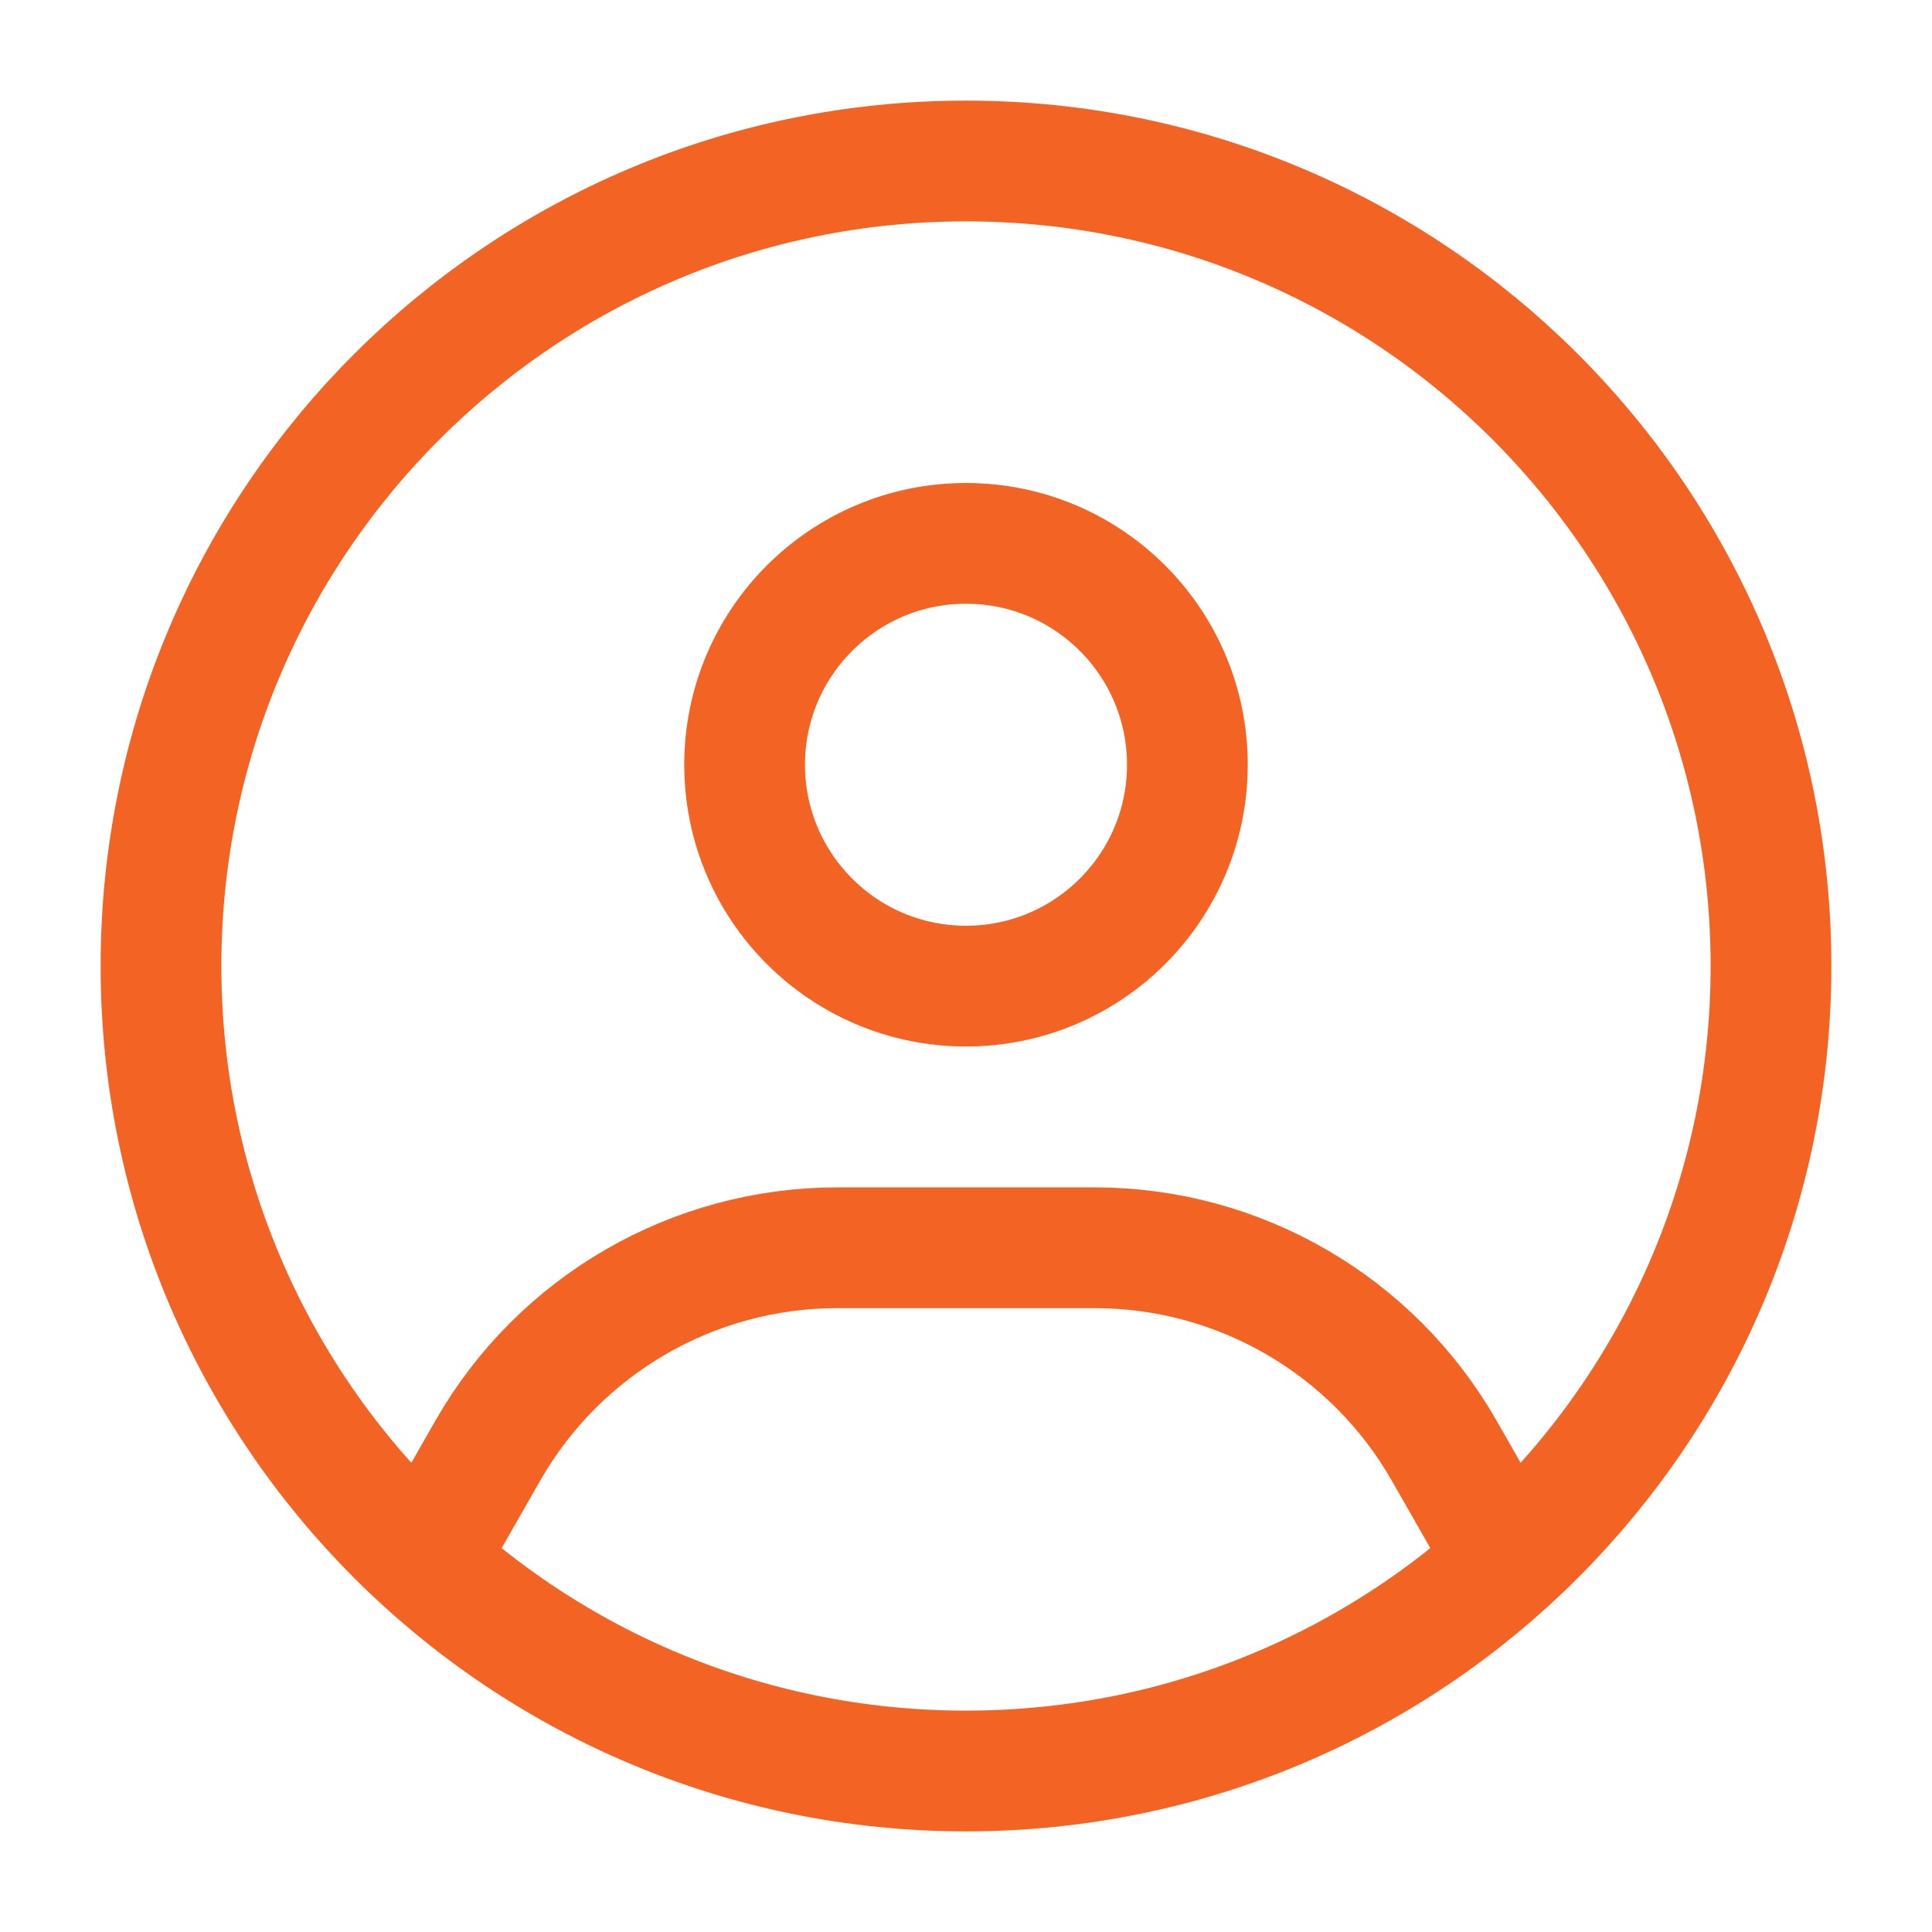
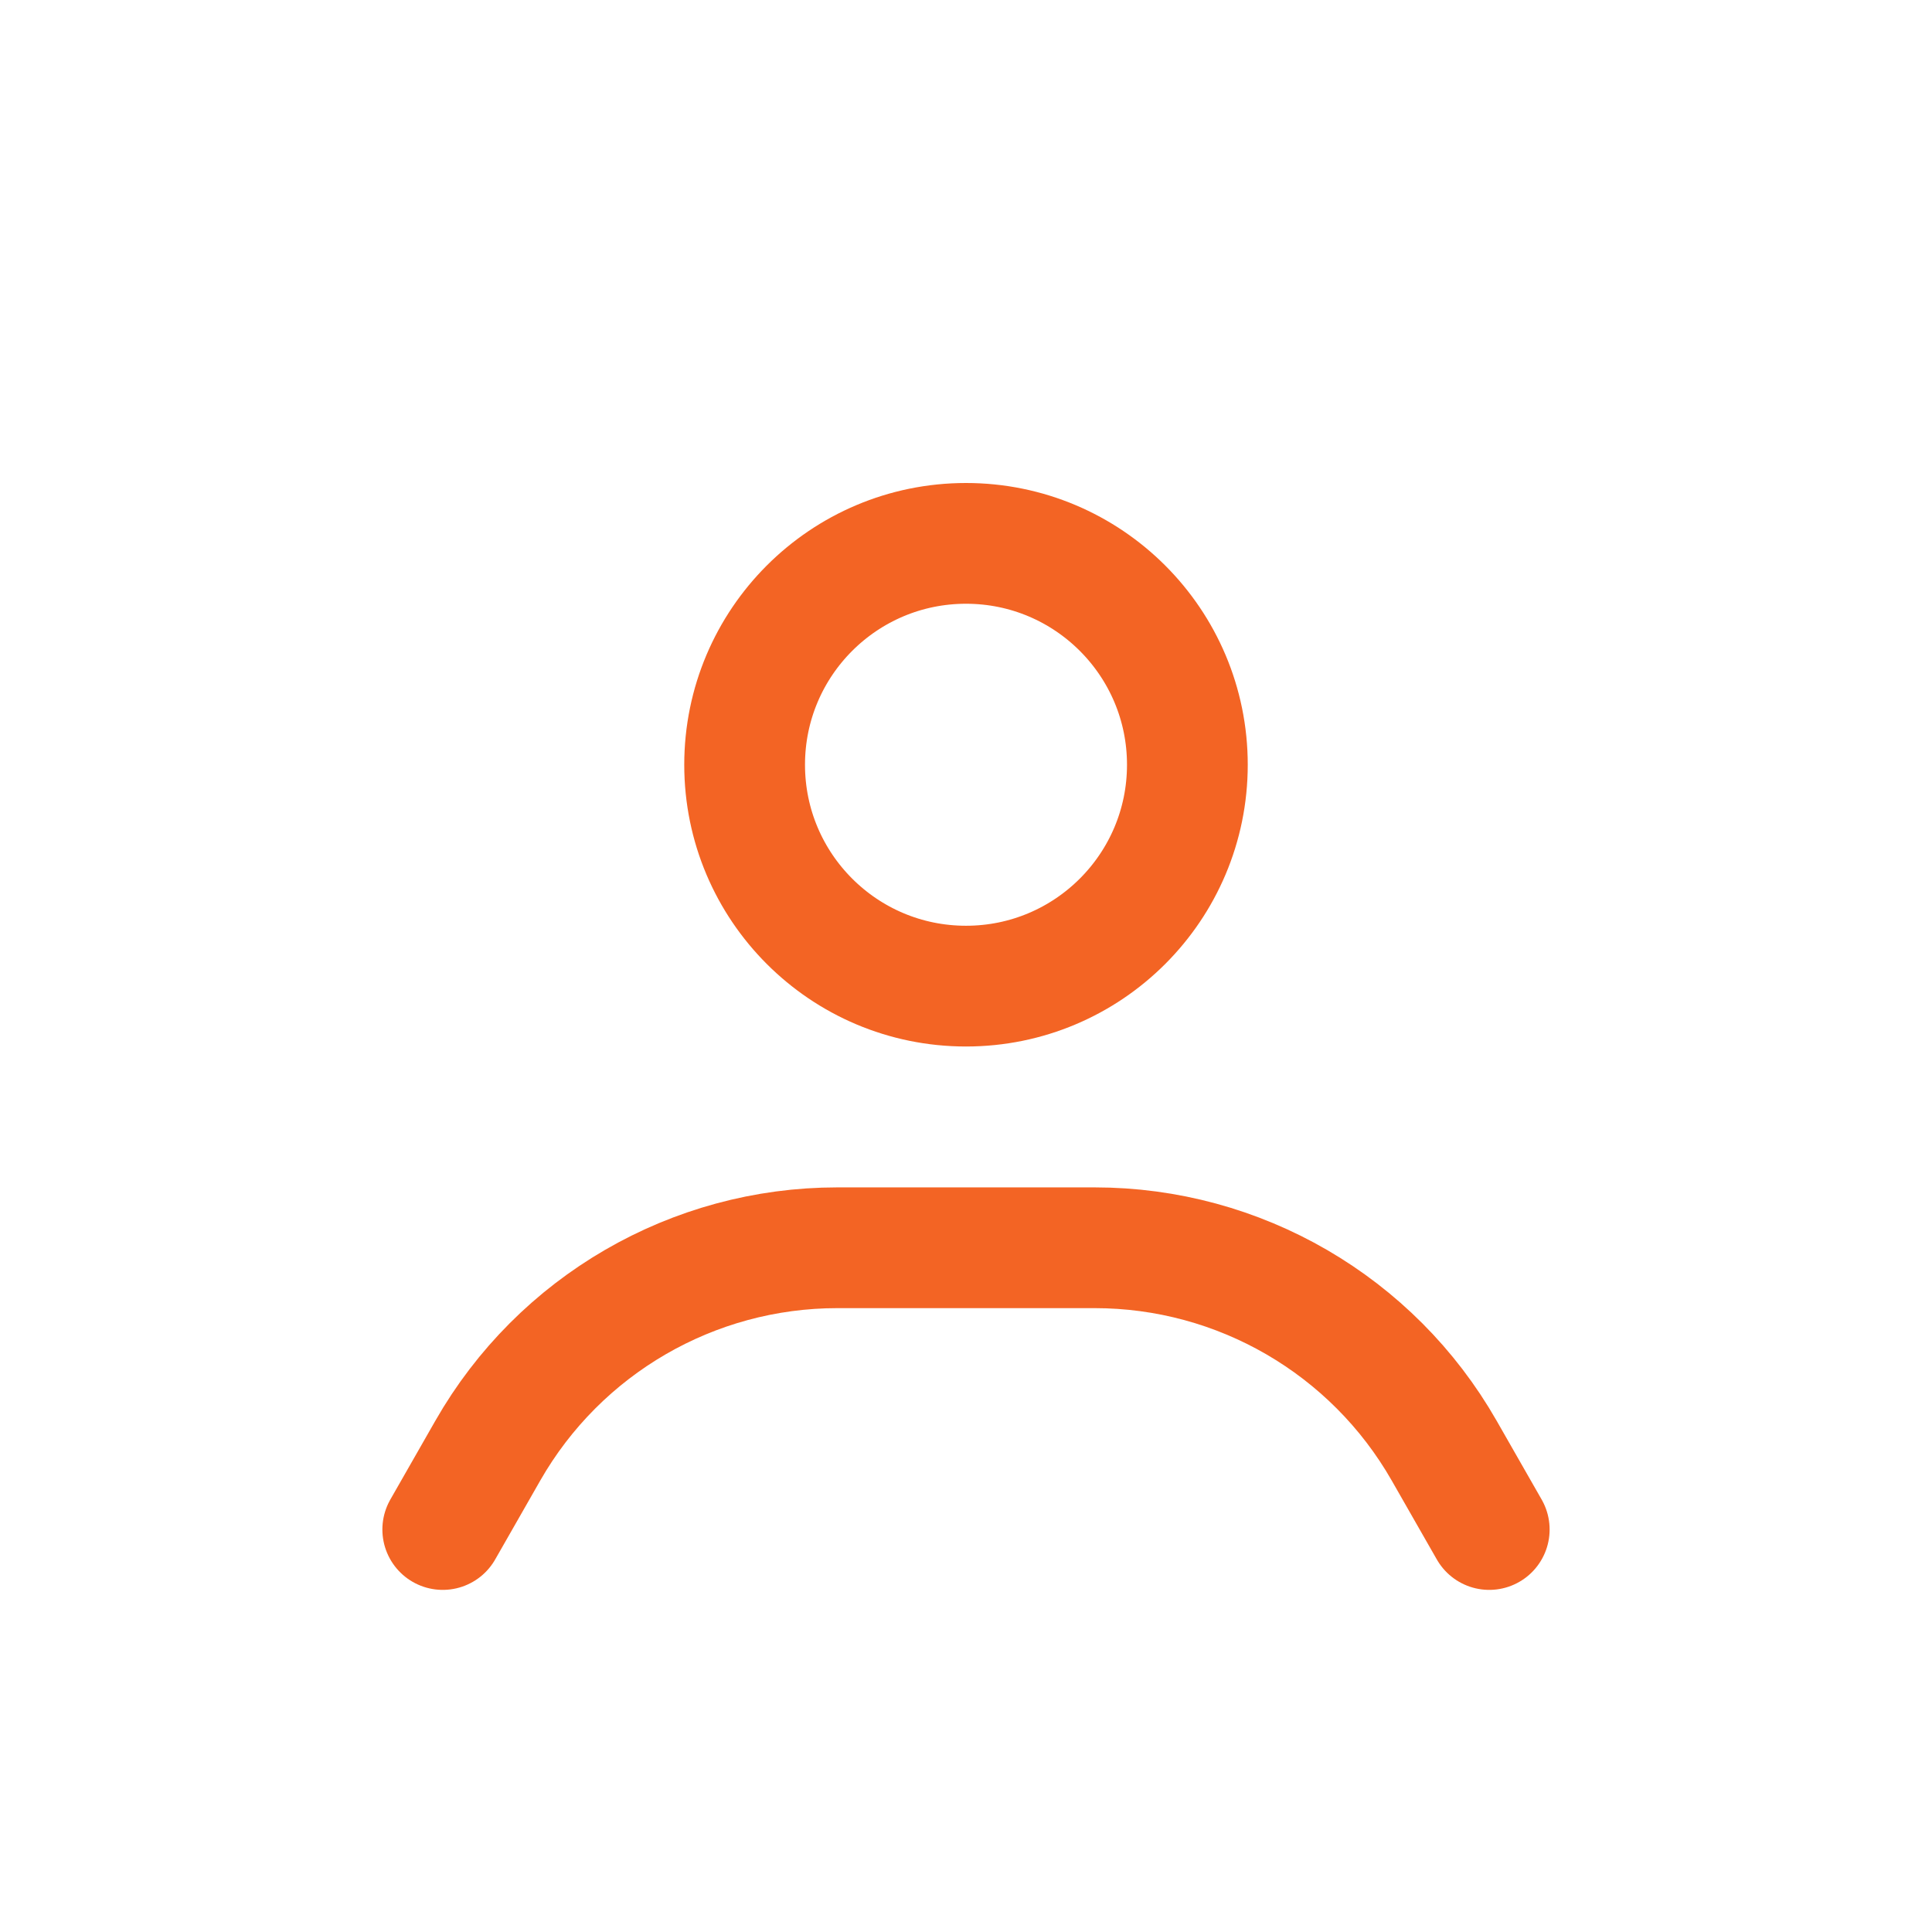
<svg xmlns="http://www.w3.org/2000/svg" width="168" height="168" viewBox="0 0 168 168" fill="none">
-   <path d="M154 84C154 122.66 122.66 154 84 154C45.34 154 14 122.66 14 84C14 45.34 45.34 14 84 14C122.66 14 154 45.34 154 84Z" stroke="#F36424" stroke-width="10.5" />
  <path d="M103.25 66.5C103.25 77.132 94.632 85.75 84 85.75C73.368 85.75 64.75 77.132 64.75 66.5C64.75 55.868 73.368 47.25 84 47.25C94.632 47.25 103.25 55.868 103.25 66.5Z" stroke="#F36424" stroke-width="10.5" />
  <path d="M38.5 133.001L42.422 126.136C48.654 115.231 60.251 108.501 72.811 108.501H95.188C107.748 108.501 119.345 115.231 125.576 126.136L129.499 133.001" stroke="#F36424" stroke-width="10.5" stroke-linecap="round" stroke-linejoin="round" />
</svg>